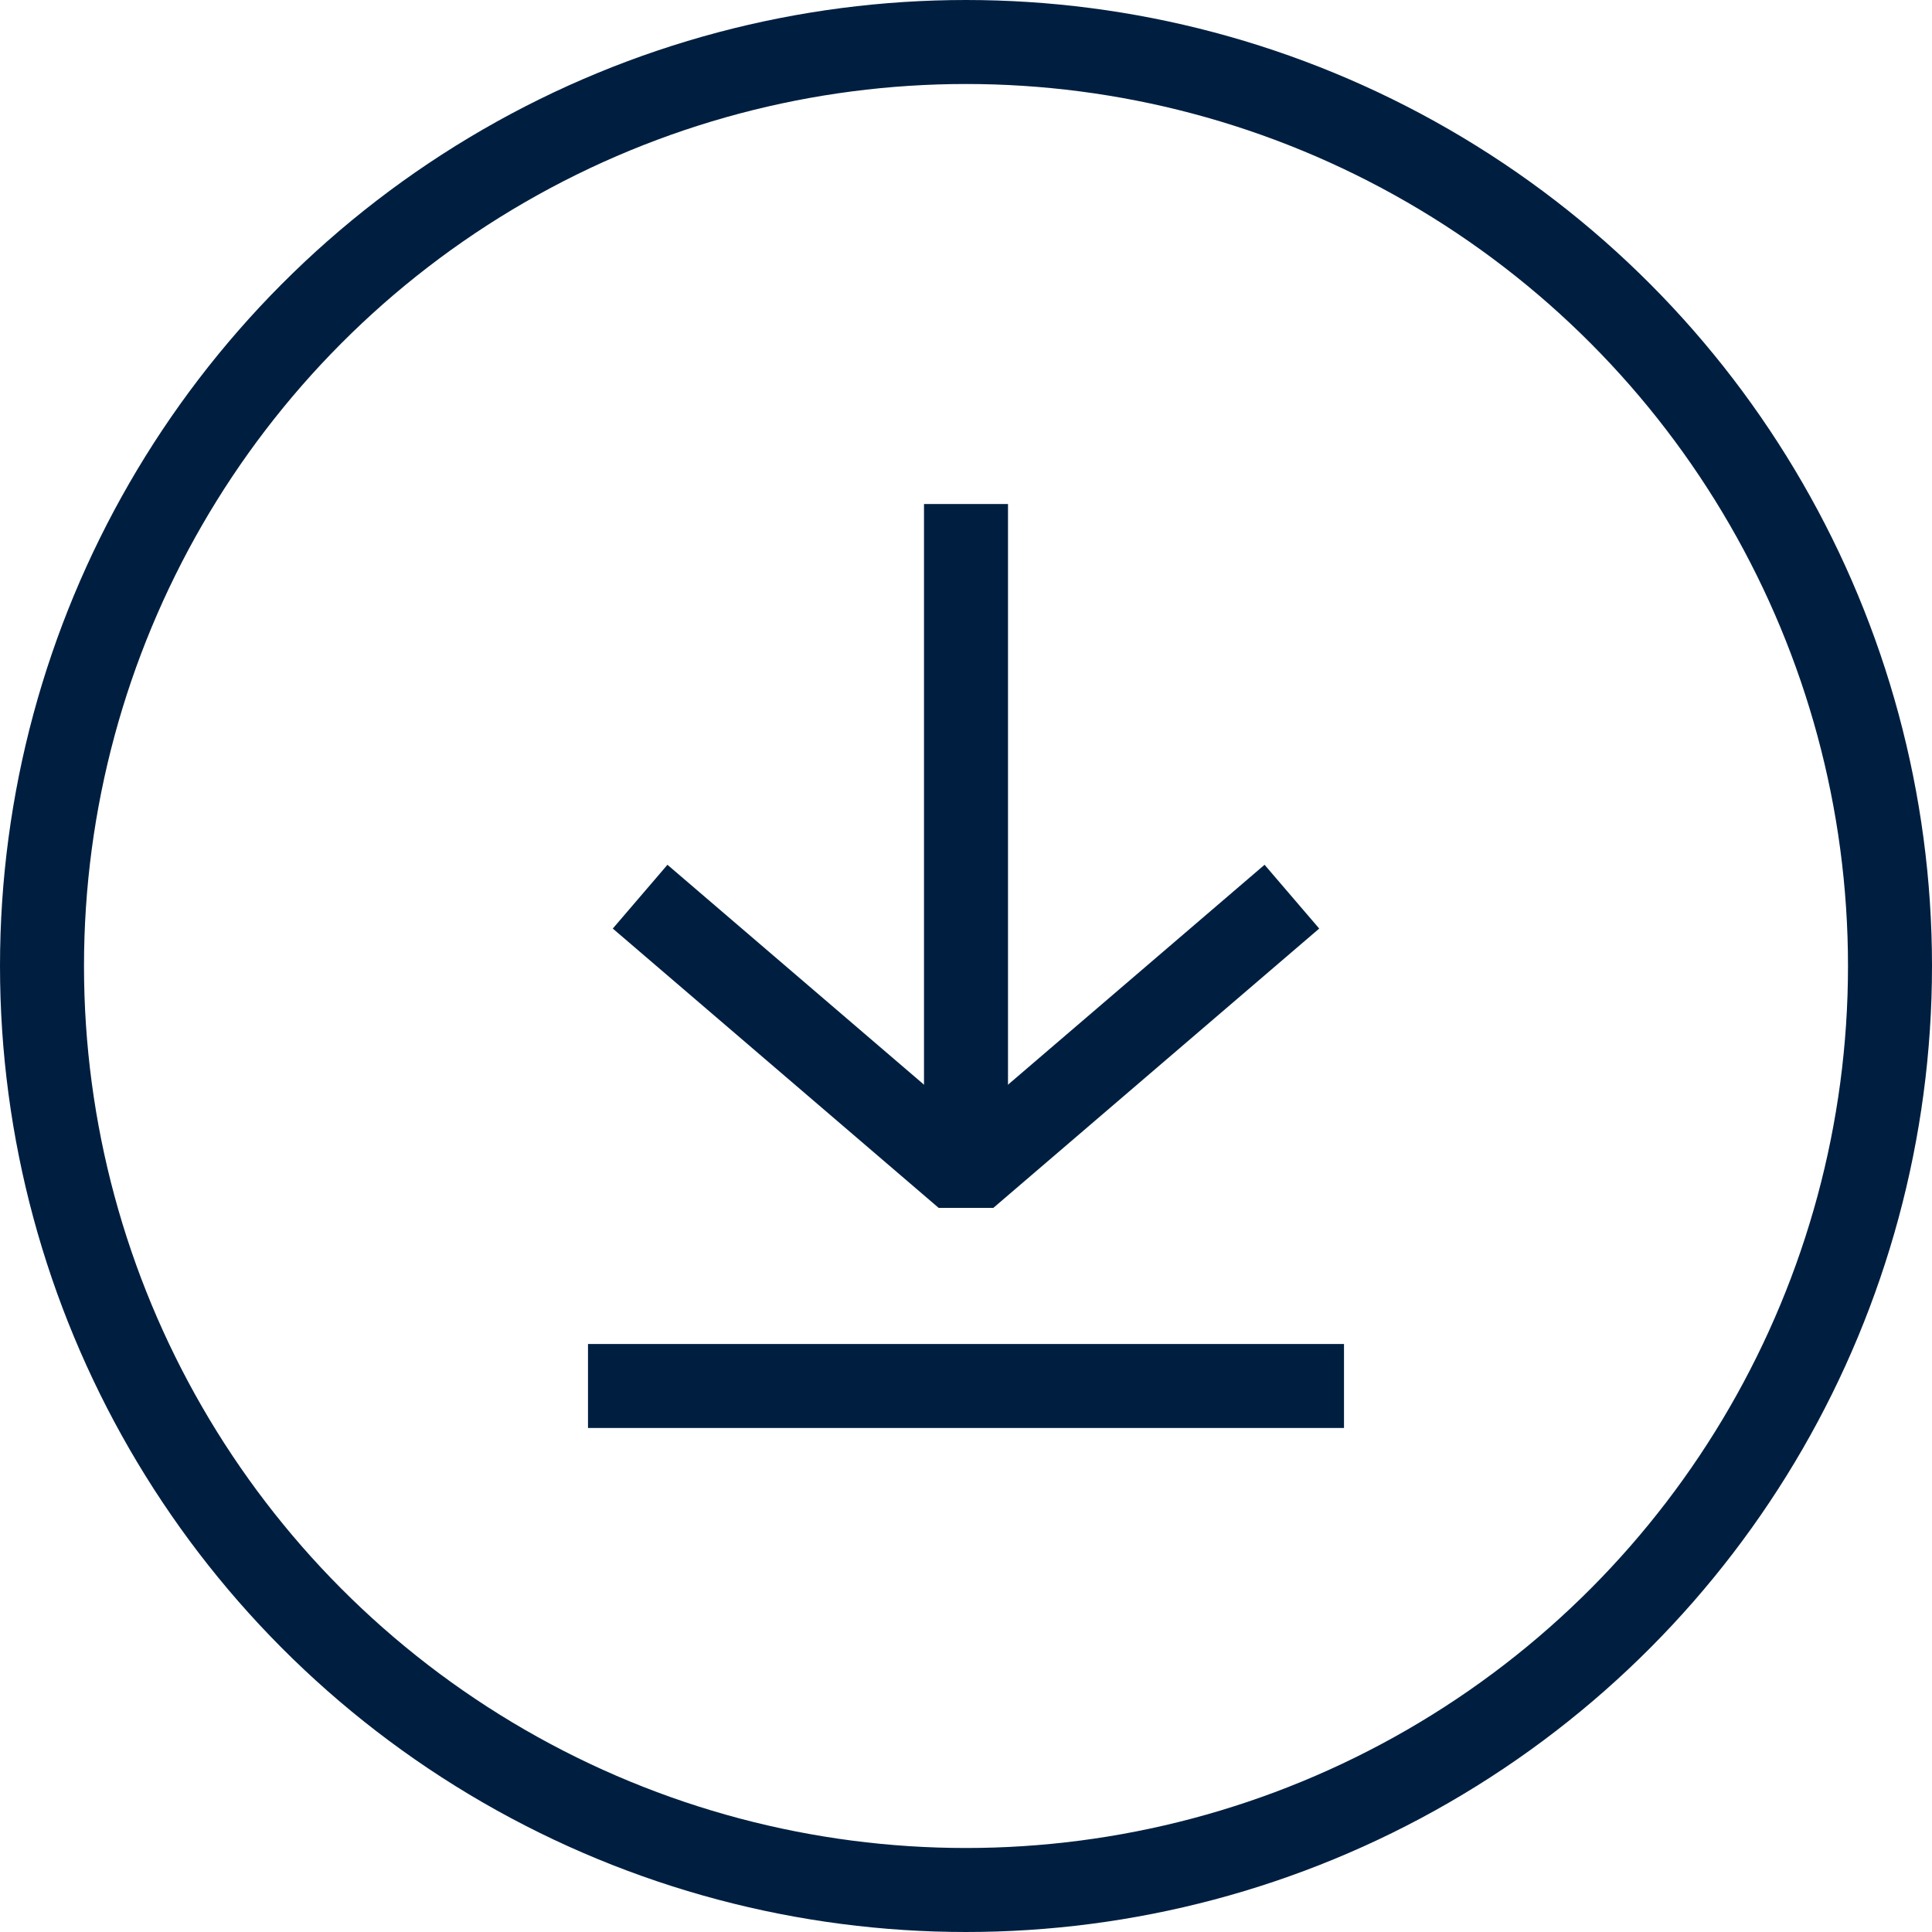
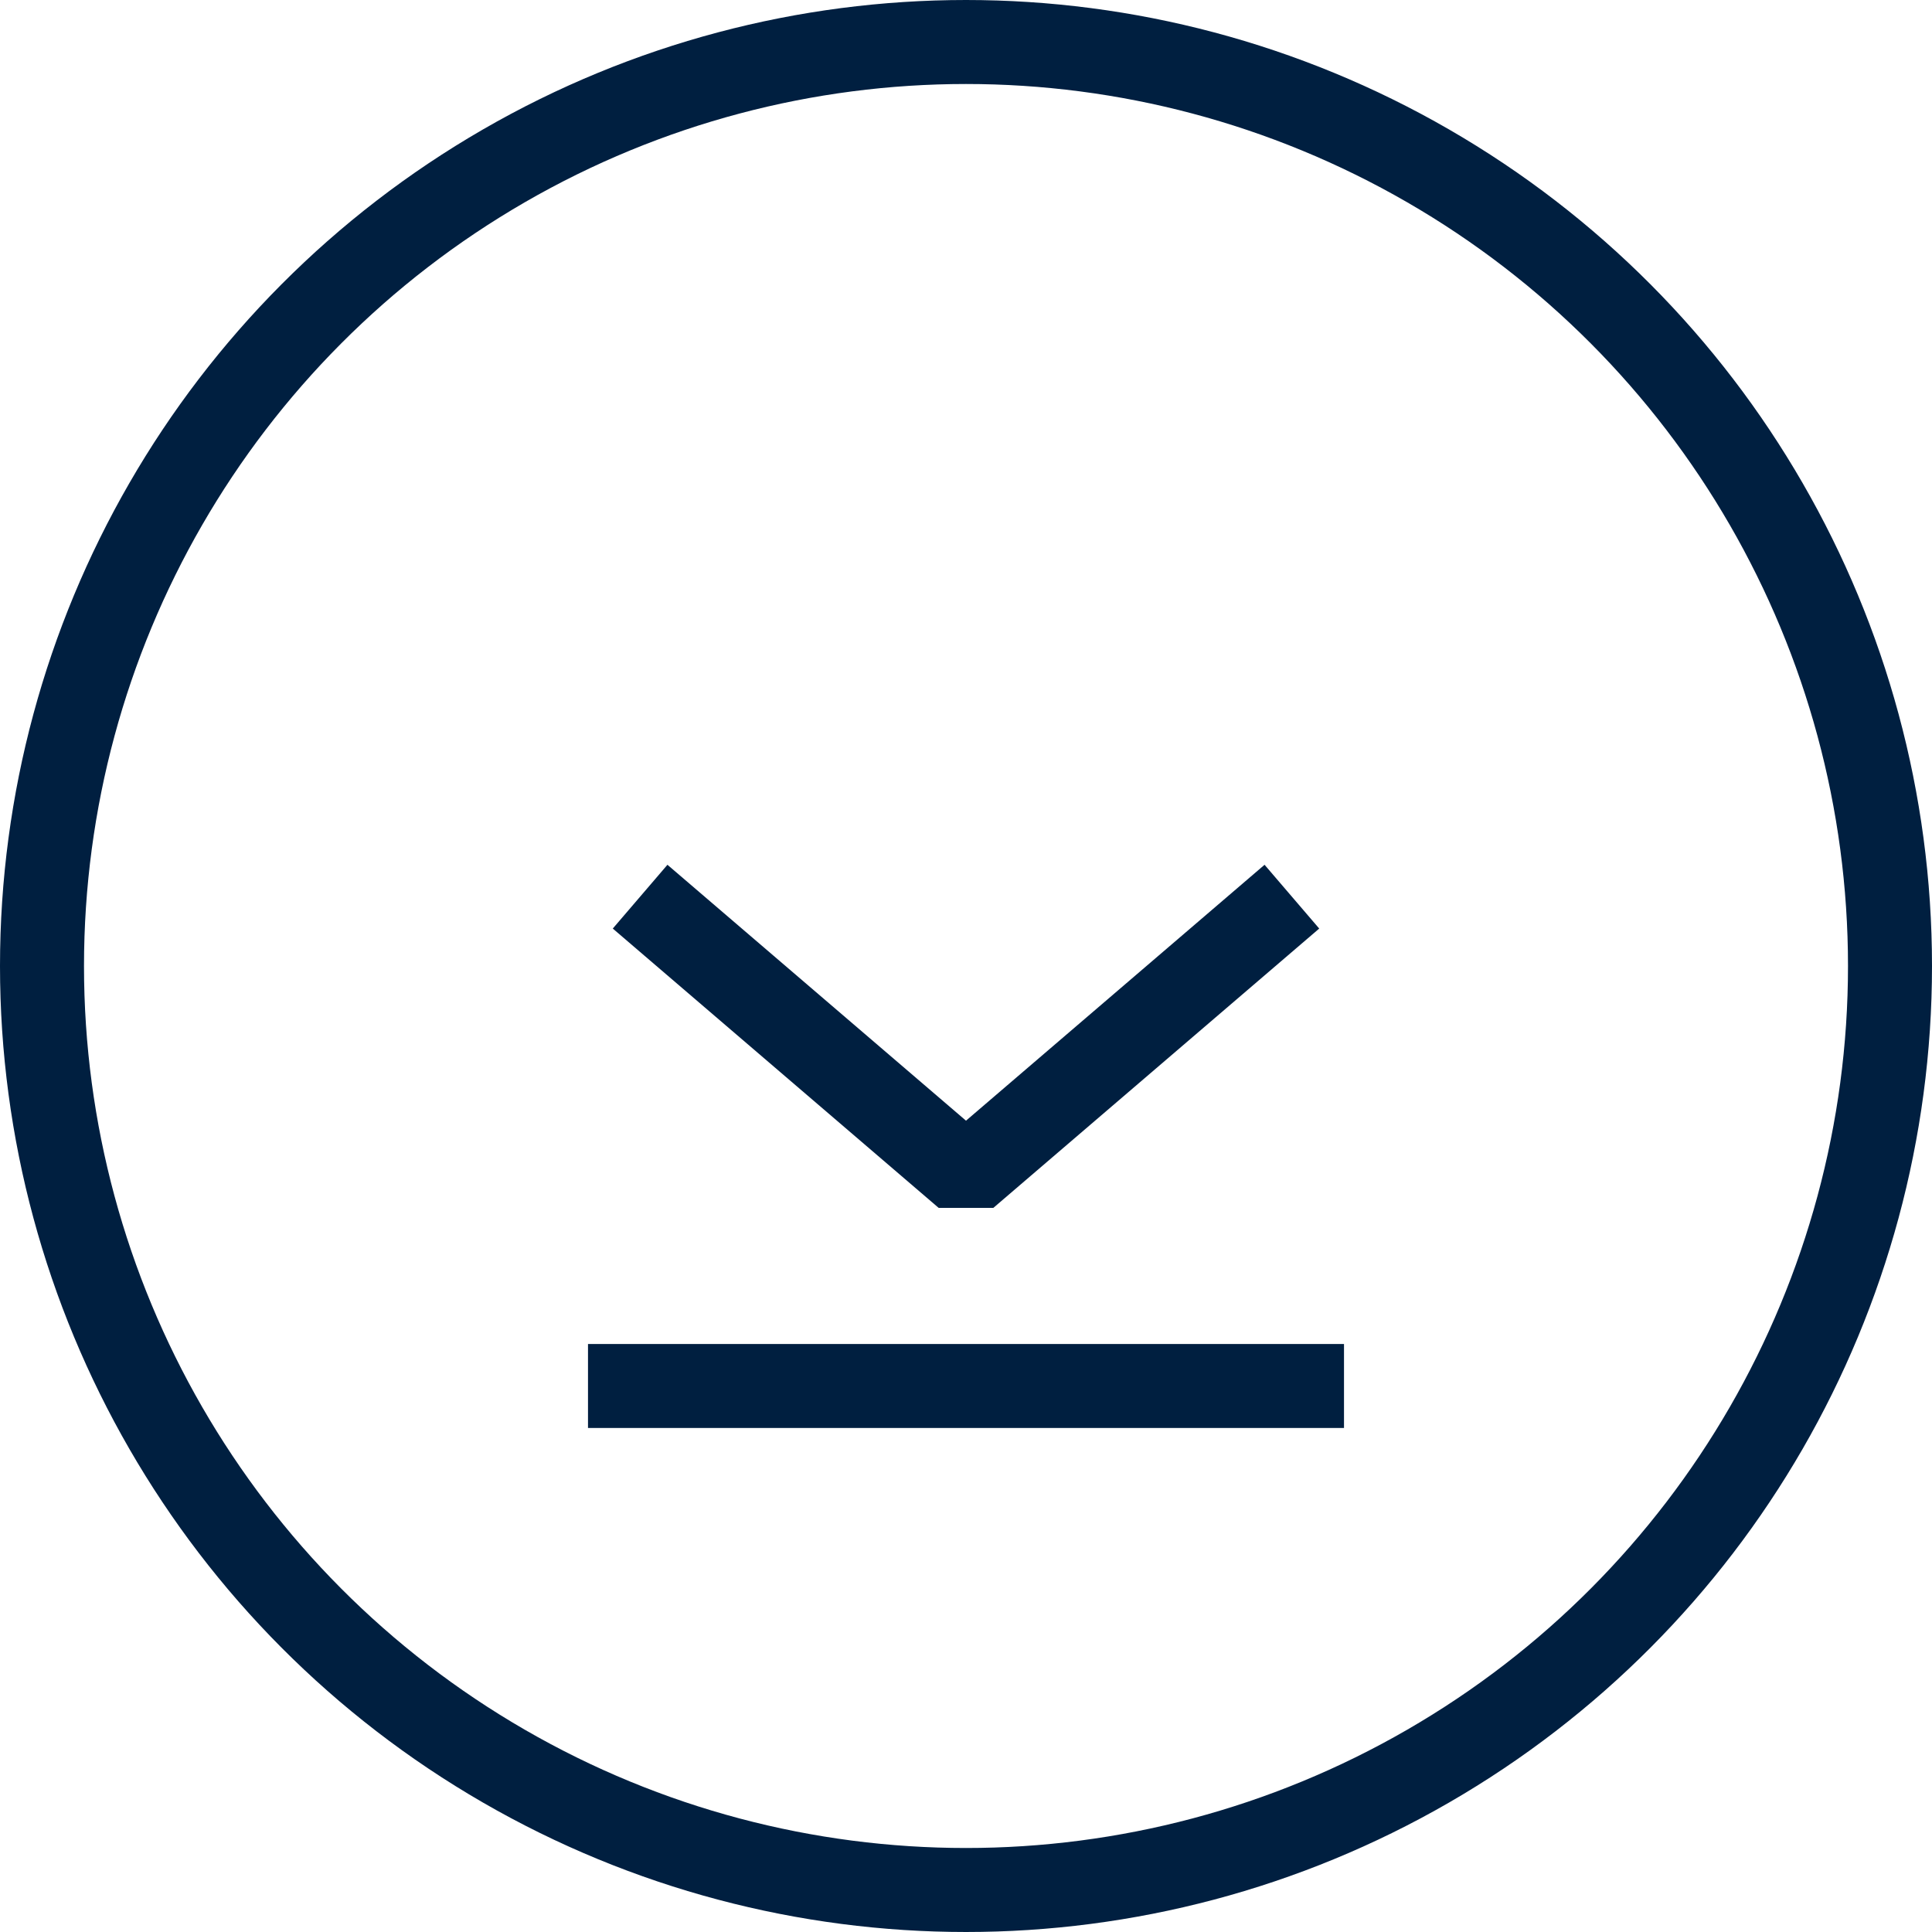
<svg xmlns="http://www.w3.org/2000/svg" width="23" height="23" viewBox="0 0 23 23" fill="none">
  <circle cx="11.5" cy="11.5" r="11" stroke="#001F40" />
  <path d="M15 11L11.5 14L8 11" stroke="#001F40" stroke-linecap="square" stroke-linejoin="bevel" />
-   <path d="M11.5 6L11.5 14" stroke="#001F40" stroke-linejoin="bevel" />
  <path d="M7 16.5H16" stroke="#001F40" stroke-linejoin="bevel" />
</svg>